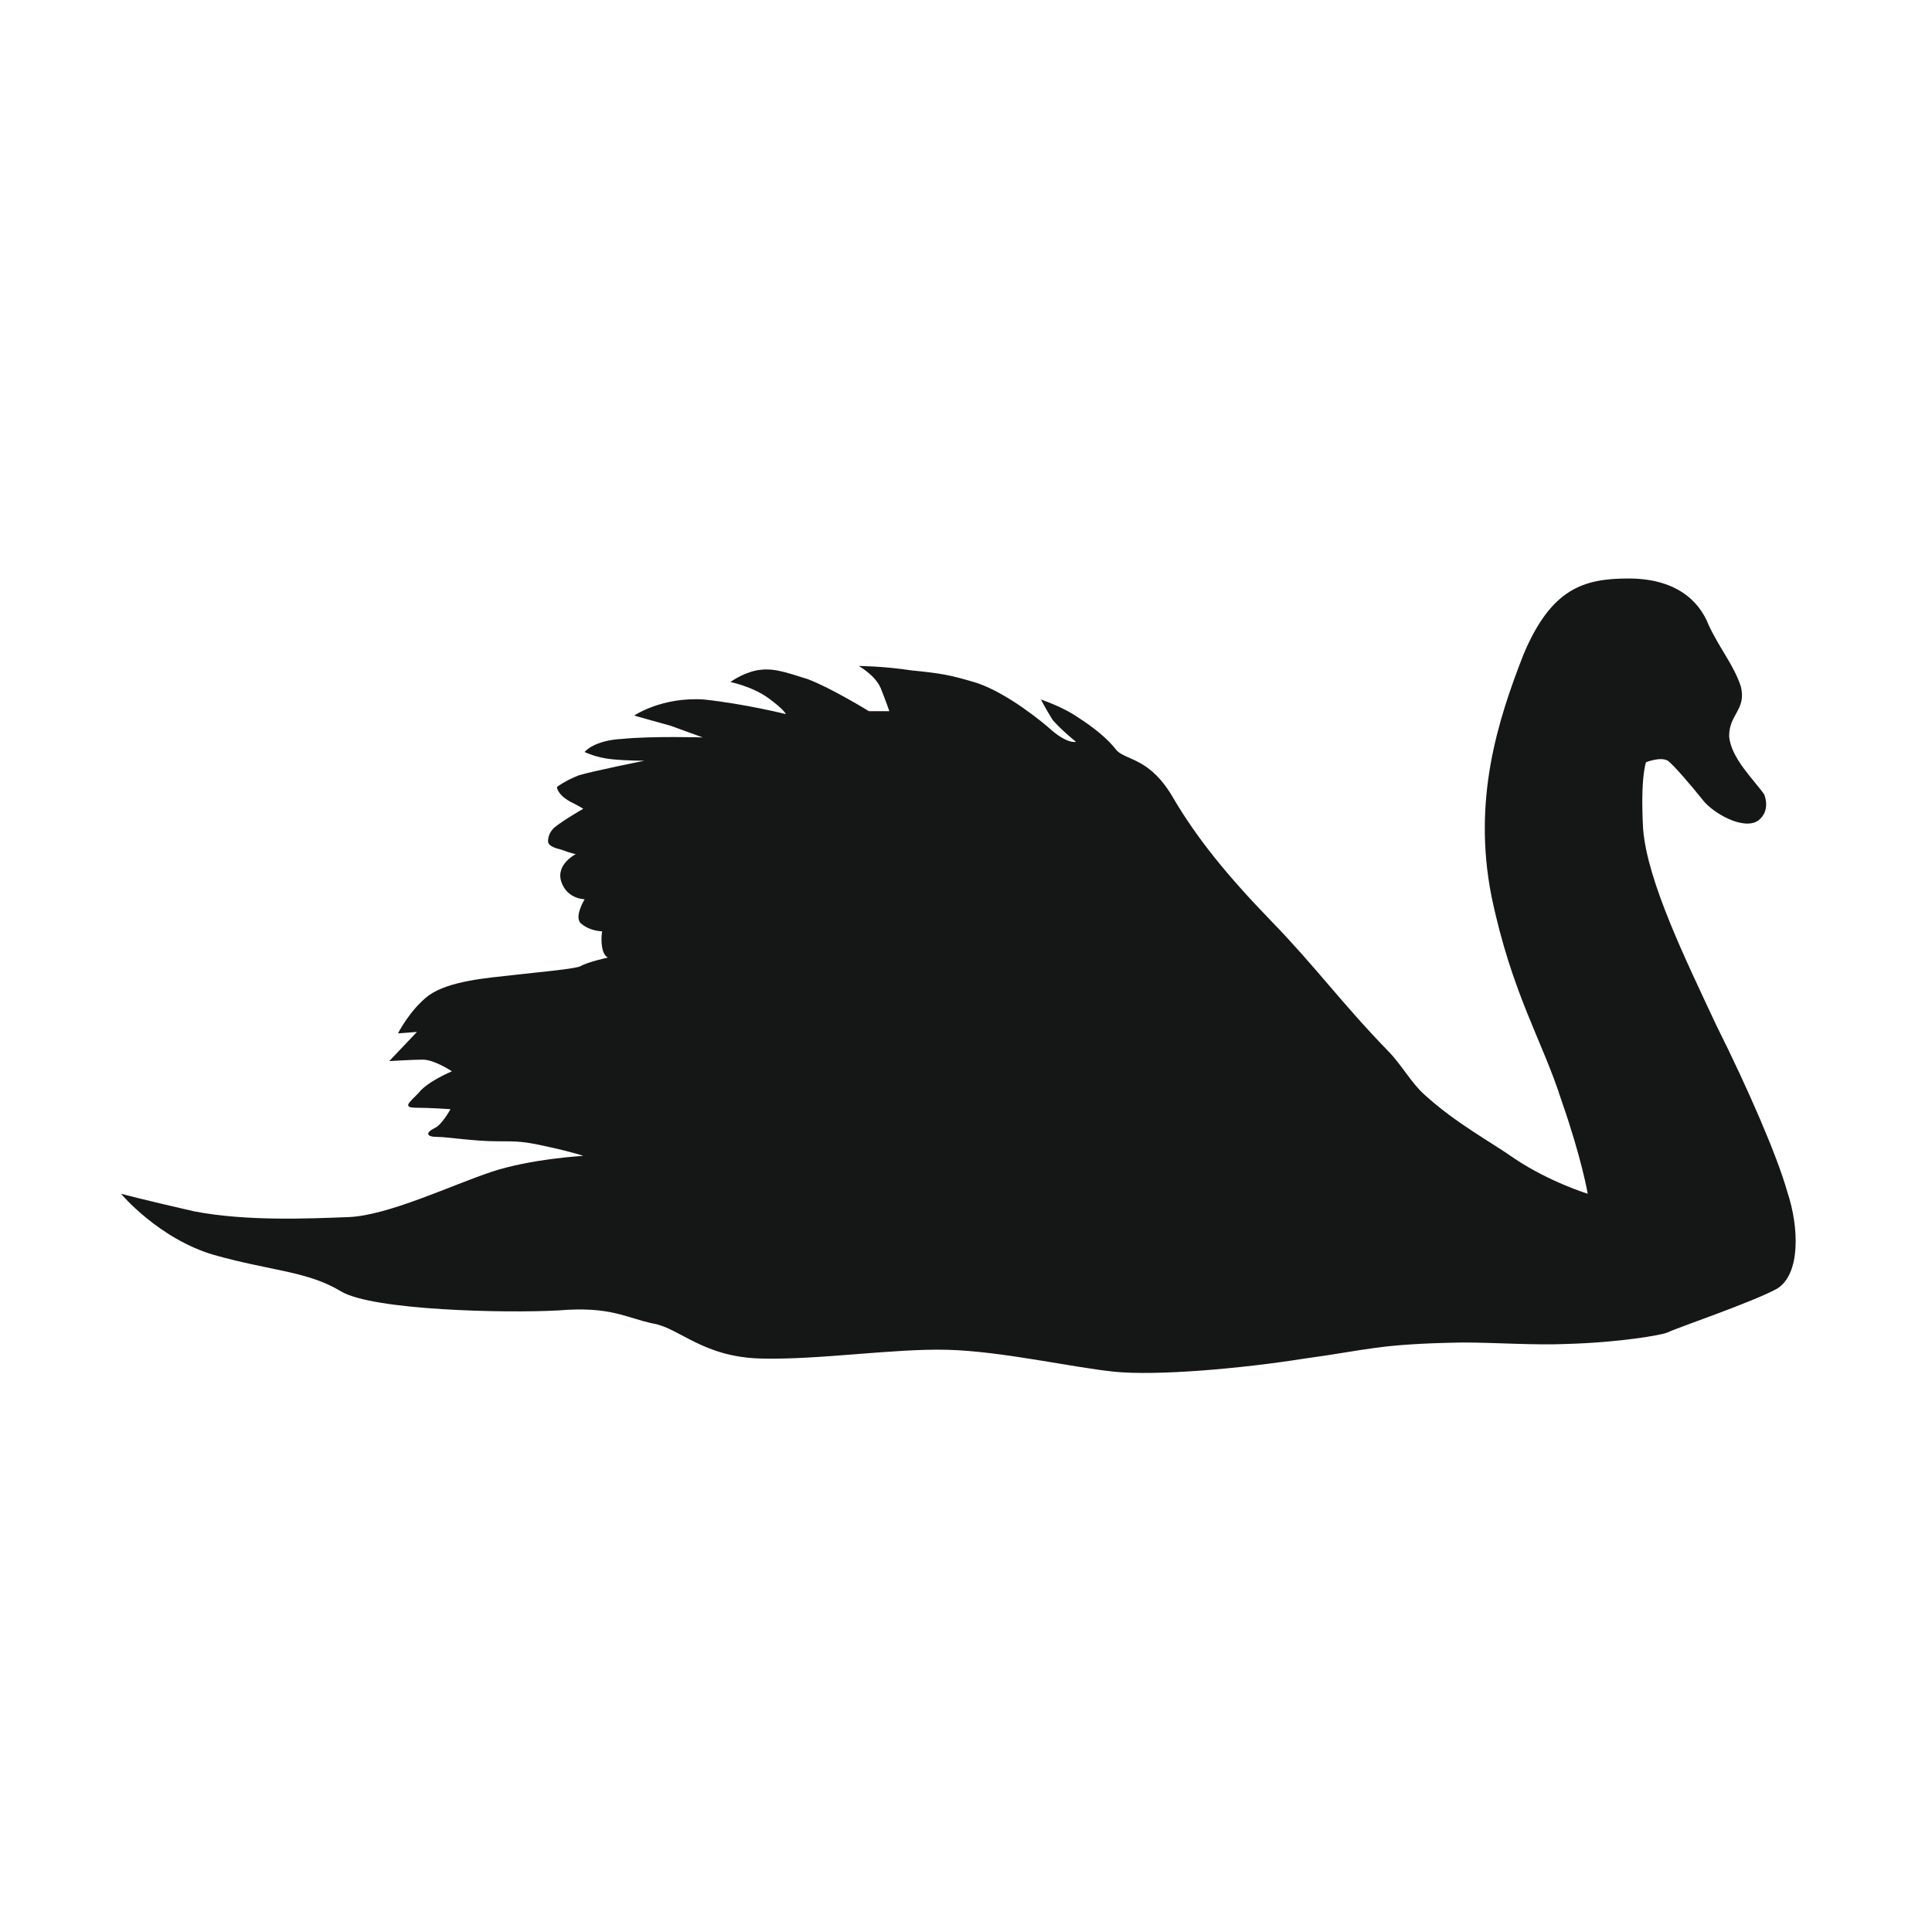
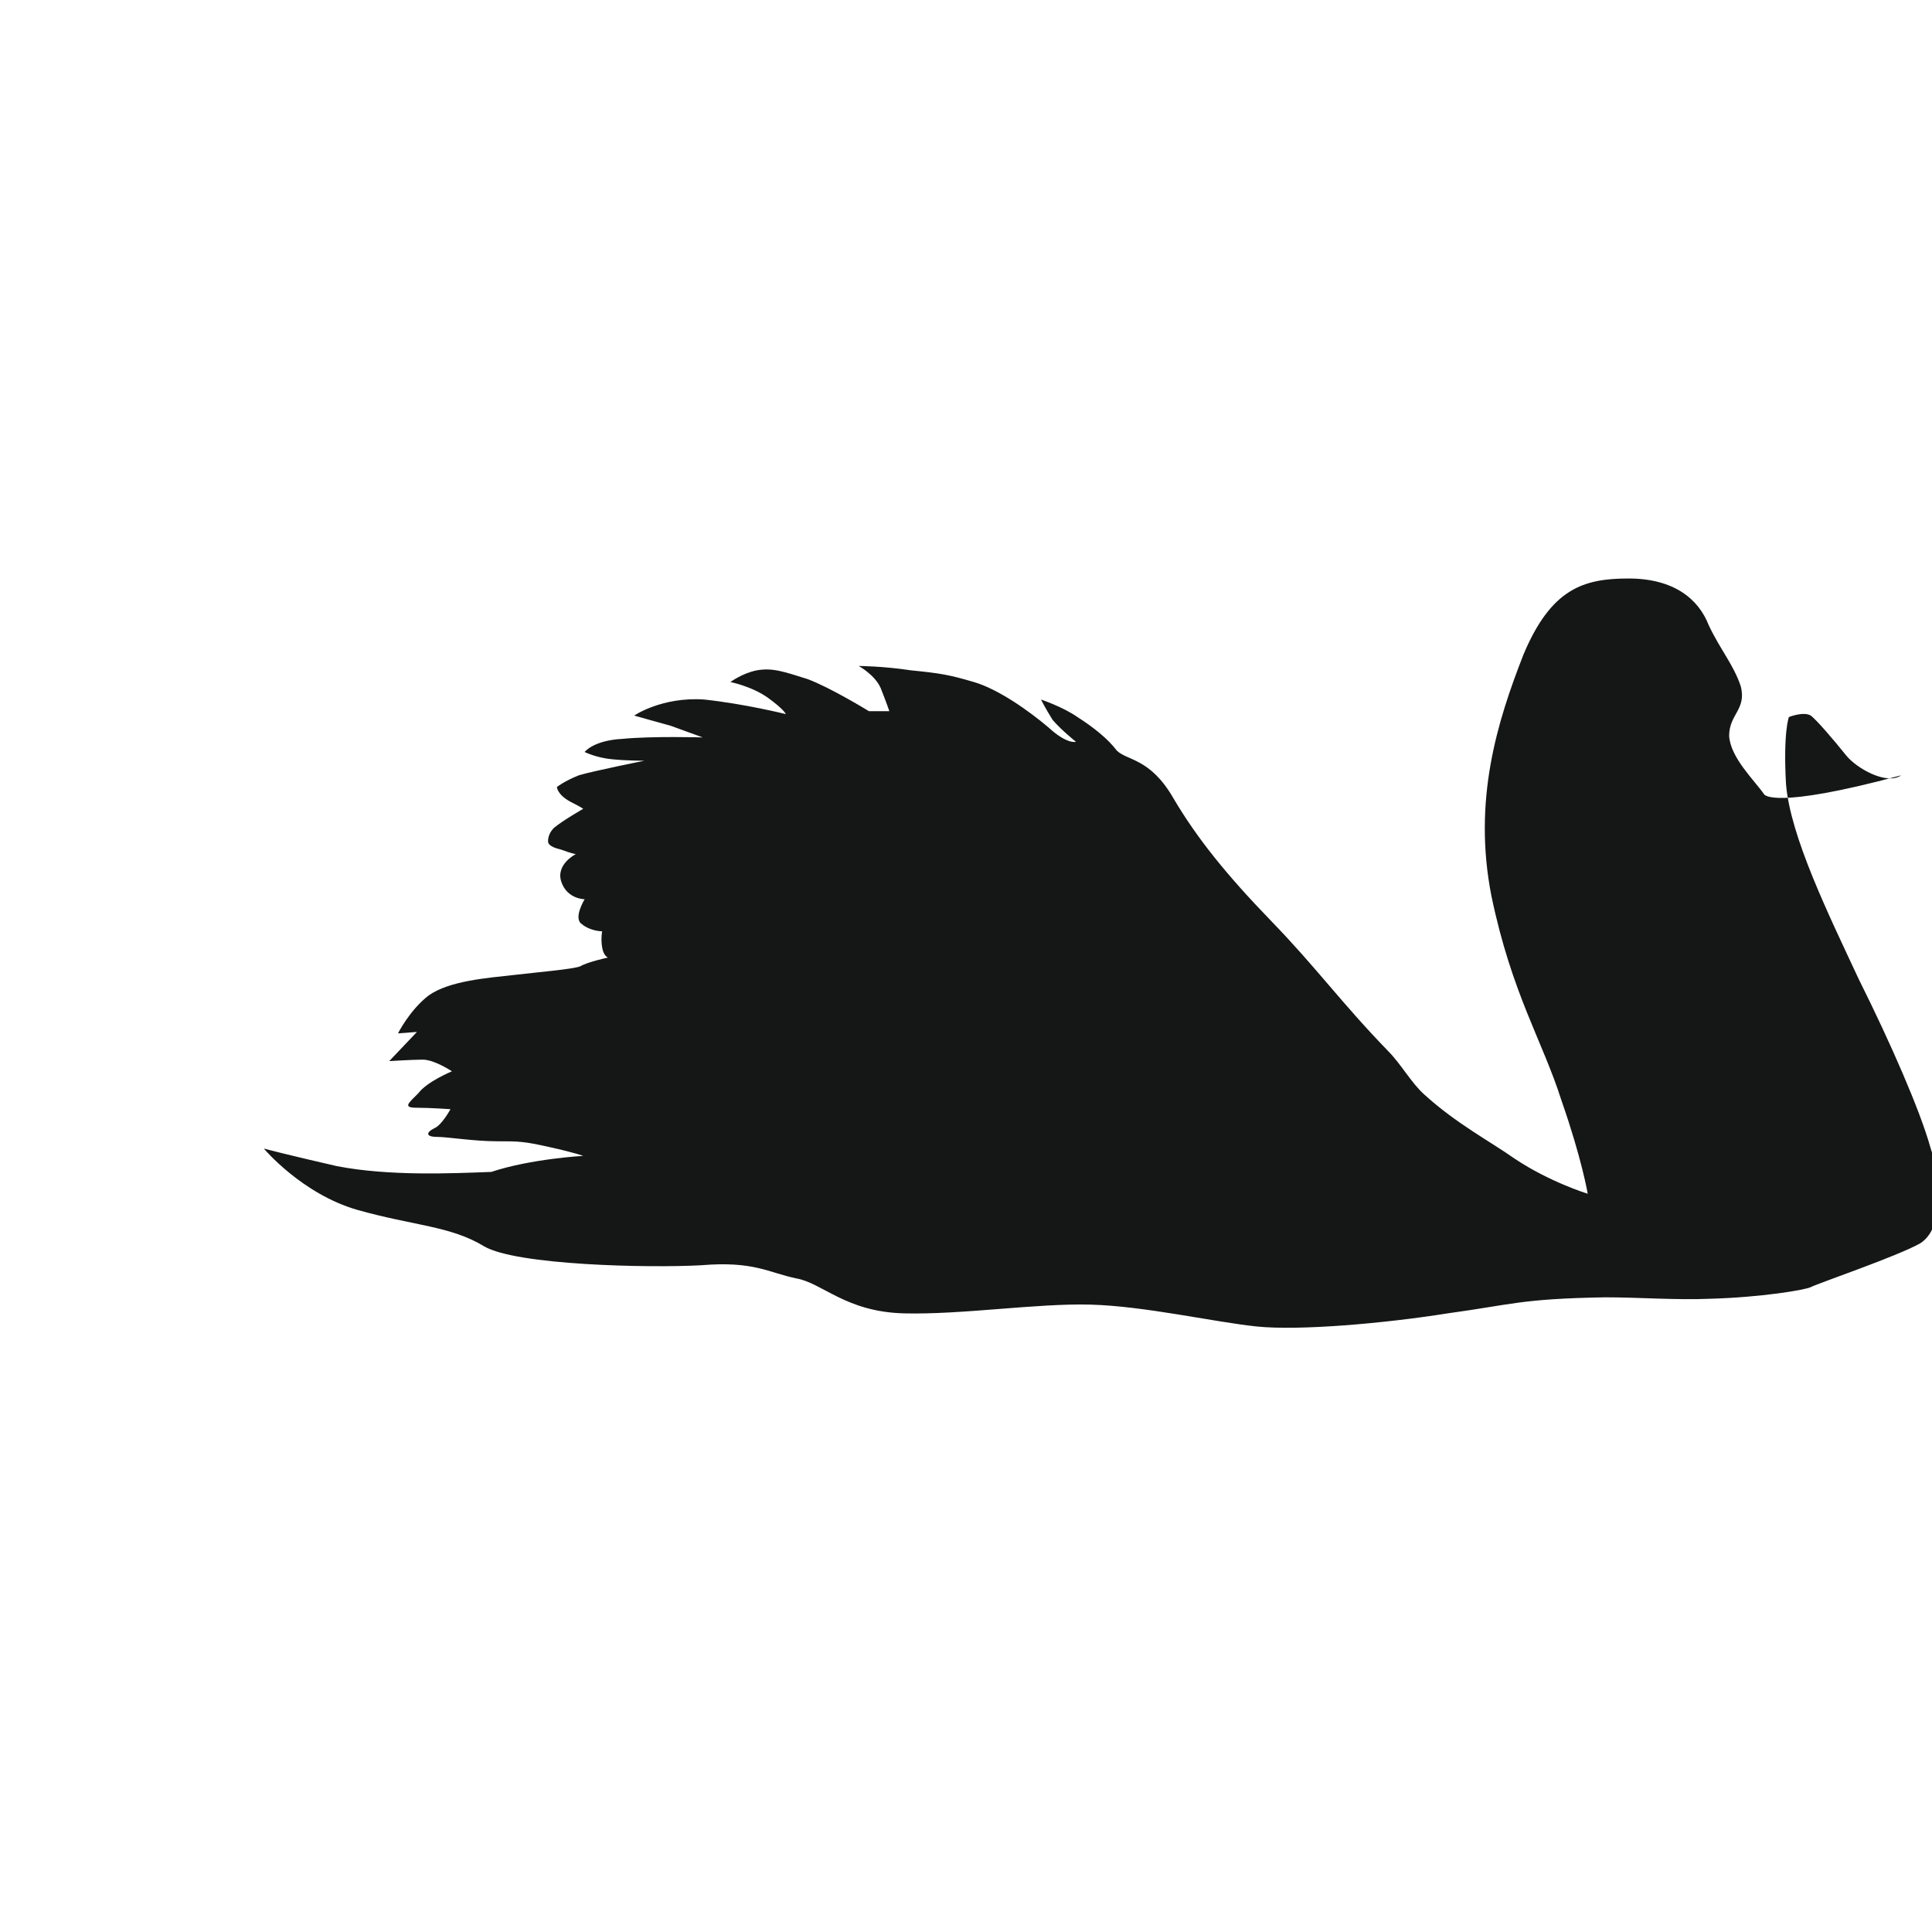
<svg xmlns="http://www.w3.org/2000/svg" version="1.1" id="Ebene_1" x="0px" y="0px" width="150px" height="150px" viewBox="0 0 150 150" enable-background="new 0 0 150 150" xml:space="preserve">
-   <path fill="#151616" d="M136.966,61.667c-0.794-1.131-2.603-2.83-2.716-4.528c0-1.698,1.357-2.037,0.906-3.849  c-0.568-1.698-1.586-2.83-2.492-4.753c-0.791-2.039-2.716-3.623-6.226-3.623s-6,0.792-8.149,5.886  c-2.038,5.207-3.963,11.32-2.49,18.791c1.584,7.585,3.961,11.206,5.432,15.848c1.586,4.528,2.039,7.244,2.039,7.244  s-2.943-0.904-5.659-2.716c-1.926-1.359-4.529-2.717-7.02-4.981c-1.02-0.905-1.812-2.376-2.83-3.396  c-3.622-3.735-5.547-6.452-9.056-10.074c-3.508-3.622-5.774-6.452-7.584-9.509c-1.811-3.169-3.622-2.942-4.414-3.735  c-0.681-0.905-1.812-1.81-3.057-2.603c-1.132-0.792-2.83-1.358-2.83-1.358s0.34,0.68,0.906,1.584  c0.679,0.792,1.812,1.698,1.812,1.698s-0.681,0.227-2.152-1.131c-1.472-1.246-3.848-2.944-5.773-3.51  c-1.923-0.566-2.604-0.68-4.867-0.906c-2.263-0.339-4.075-0.339-4.075-0.339s1.244,0.679,1.698,1.698  c0.453,1.132,0.679,1.811,0.679,1.811h-1.584c0,0-2.943-1.811-4.755-2.49c-1.81-0.566-2.716-0.905-3.961-0.68  c-1.132,0.227-2.038,0.906-2.038,0.906s1.698,0.339,2.943,1.245s1.359,1.245,1.359,1.245s-3.171-0.792-6.34-1.132  c-3.284-0.226-5.433,1.245-5.433,1.245s1.584,0.452,2.83,0.792c1.245,0.453,2.49,0.905,2.49,0.905s-3.963-0.113-6.226,0.113  c-2.265,0.114-2.943,1.019-2.943,1.019s0.906,0.453,2.151,0.566c1.131,0.113,2.49,0.113,2.49,0.113s-3.963,0.792-5.094,1.132  c-1.131,0.452-1.698,0.905-1.698,0.905s0,0.566,1.02,1.132c0.906,0.453,1.018,0.566,1.018,0.566s-1.584,0.905-2.263,1.472  c-0.566,0.566-0.453,1.131-0.453,1.131s0,0.34,1.018,0.567c0.906,0.339,1.132,0.339,1.132,0.339s-1.584,0.792-1.132,2.151  c0.453,1.358,1.812,1.358,1.812,1.358s-0.906,1.472-0.226,1.925c0.679,0.565,1.584,0.565,1.584,0.565s-0.113,0.566,0,1.245  c0.114,0.68,0.452,0.793,0.452,0.793s-1.584,0.339-2.149,0.679c-0.567,0.227-3.283,0.453-5.208,0.68  c-2.036,0.226-4.98,0.452-6.565,1.585C31.806,78.421,30.9,80.23,30.9,80.23l1.471-0.111l-2.15,2.265c0,0,1.811-0.114,2.604-0.114  c0.904,0,2.263,0.906,2.263,0.906s-1.925,0.792-2.604,1.698c-0.792,0.792-1.245,1.131-0.113,1.131c1.019,0,2.604,0.112,2.604,0.112  s-0.678,1.247-1.245,1.473c-0.68,0.339-0.68,0.679,0.226,0.679c0.792,0,2.831,0.339,4.643,0.339c1.697,0,2.036,0,4.075,0.453  c2.036,0.453,2.603,0.68,2.603,0.68s-4.075,0.227-7.132,1.246c-3.055,1.018-8.036,3.395-11.093,3.508  c-3.057,0.113-7.924,0.341-11.999-0.451c-3.961-0.906-5.659-1.36-5.659-1.36s2.942,3.51,7.244,4.756  c4.416,1.244,7.245,1.244,9.848,2.828c2.49,1.473,12.792,1.698,16.867,1.473c4.075-0.339,5.207,0.566,7.357,1.018  c2.039,0.341,3.849,2.604,8.377,2.718c4.529,0.114,10.302-0.792,14.489-0.679c4.189,0.112,9.622,1.357,12.904,1.698  c3.282,0.338,9.848-0.228,14.828-1.02c4.98-0.679,5.661-1.133,12.227-1.245c2.604,0,5.547,0.226,8.15,0.112  c3.962-0.112,7.357-0.679,7.811-0.904c0.679-0.34,6.677-2.378,8.489-3.396c1.812-1.131,1.697-4.755,0.792-7.471  c-0.792-2.83-3.056-8.037-5.546-13.019c-2.377-5.093-5.32-11.092-5.659-15.168c-0.228-4.075,0.226-5.207,0.226-5.207  s1.132-0.453,1.698-0.113c0.453,0.339,1.811,1.924,2.716,3.056c0.792,1.019,3.169,2.377,4.302,1.584  C137.532,62.912,136.966,61.667,136.966,61.667z" />
+   <path fill="#151616" d="M136.966,61.667c-0.794-1.131-2.603-2.83-2.716-4.528c0-1.698,1.357-2.037,0.906-3.849  c-0.568-1.698-1.586-2.83-2.492-4.753c-0.791-2.039-2.716-3.623-6.226-3.623s-6,0.792-8.149,5.886  c-2.038,5.207-3.963,11.32-2.49,18.791c1.584,7.585,3.961,11.206,5.432,15.848c1.586,4.528,2.039,7.244,2.039,7.244  s-2.943-0.904-5.659-2.716c-1.926-1.359-4.529-2.717-7.02-4.981c-1.02-0.905-1.812-2.376-2.83-3.396  c-3.622-3.735-5.547-6.452-9.056-10.074c-3.508-3.622-5.774-6.452-7.584-9.509c-1.811-3.169-3.622-2.942-4.414-3.735  c-0.681-0.905-1.812-1.81-3.057-2.603c-1.132-0.792-2.83-1.358-2.83-1.358s0.34,0.68,0.906,1.584  c0.679,0.792,1.812,1.698,1.812,1.698s-0.681,0.227-2.152-1.131c-1.472-1.246-3.848-2.944-5.773-3.51  c-1.923-0.566-2.604-0.68-4.867-0.906c-2.263-0.339-4.075-0.339-4.075-0.339s1.244,0.679,1.698,1.698  c0.453,1.132,0.679,1.811,0.679,1.811h-1.584c0,0-2.943-1.811-4.755-2.49c-1.81-0.566-2.716-0.905-3.961-0.68  c-1.132,0.227-2.038,0.906-2.038,0.906s1.698,0.339,2.943,1.245s1.359,1.245,1.359,1.245s-3.171-0.792-6.34-1.132  c-3.284-0.226-5.433,1.245-5.433,1.245s1.584,0.452,2.83,0.792c1.245,0.453,2.49,0.905,2.49,0.905s-3.963-0.113-6.226,0.113  c-2.265,0.114-2.943,1.019-2.943,1.019s0.906,0.453,2.151,0.566c1.131,0.113,2.49,0.113,2.49,0.113s-3.963,0.792-5.094,1.132  c-1.131,0.452-1.698,0.905-1.698,0.905s0,0.566,1.02,1.132c0.906,0.453,1.018,0.566,1.018,0.566s-1.584,0.905-2.263,1.472  c-0.566,0.566-0.453,1.131-0.453,1.131s0,0.34,1.018,0.567c0.906,0.339,1.132,0.339,1.132,0.339s-1.584,0.792-1.132,2.151  c0.453,1.358,1.812,1.358,1.812,1.358s-0.906,1.472-0.226,1.925c0.679,0.565,1.584,0.565,1.584,0.565s-0.113,0.566,0,1.245  c0.114,0.68,0.452,0.793,0.452,0.793s-1.584,0.339-2.149,0.679c-0.567,0.227-3.283,0.453-5.208,0.68  c-2.036,0.226-4.98,0.452-6.565,1.585C31.806,78.421,30.9,80.23,30.9,80.23l1.471-0.111l-2.15,2.265c0,0,1.811-0.114,2.604-0.114  c0.904,0,2.263,0.906,2.263,0.906s-1.925,0.792-2.604,1.698c-0.792,0.792-1.245,1.131-0.113,1.131c1.019,0,2.604,0.112,2.604,0.112  s-0.678,1.247-1.245,1.473c-0.68,0.339-0.68,0.679,0.226,0.679c0.792,0,2.831,0.339,4.643,0.339c1.697,0,2.036,0,4.075,0.453  c2.036,0.453,2.603,0.68,2.603,0.68s-4.075,0.227-7.132,1.246c-3.057,0.113-7.924,0.341-11.999-0.451c-3.961-0.906-5.659-1.36-5.659-1.36s2.942,3.51,7.244,4.756  c4.416,1.244,7.245,1.244,9.848,2.828c2.49,1.473,12.792,1.698,16.867,1.473c4.075-0.339,5.207,0.566,7.357,1.018  c2.039,0.341,3.849,2.604,8.377,2.718c4.529,0.114,10.302-0.792,14.489-0.679c4.189,0.112,9.622,1.357,12.904,1.698  c3.282,0.338,9.848-0.228,14.828-1.02c4.98-0.679,5.661-1.133,12.227-1.245c2.604,0,5.547,0.226,8.15,0.112  c3.962-0.112,7.357-0.679,7.811-0.904c0.679-0.34,6.677-2.378,8.489-3.396c1.812-1.131,1.697-4.755,0.792-7.471  c-0.792-2.83-3.056-8.037-5.546-13.019c-2.377-5.093-5.32-11.092-5.659-15.168c-0.228-4.075,0.226-5.207,0.226-5.207  s1.132-0.453,1.698-0.113c0.453,0.339,1.811,1.924,2.716,3.056c0.792,1.019,3.169,2.377,4.302,1.584  C137.532,62.912,136.966,61.667,136.966,61.667z" />
</svg>